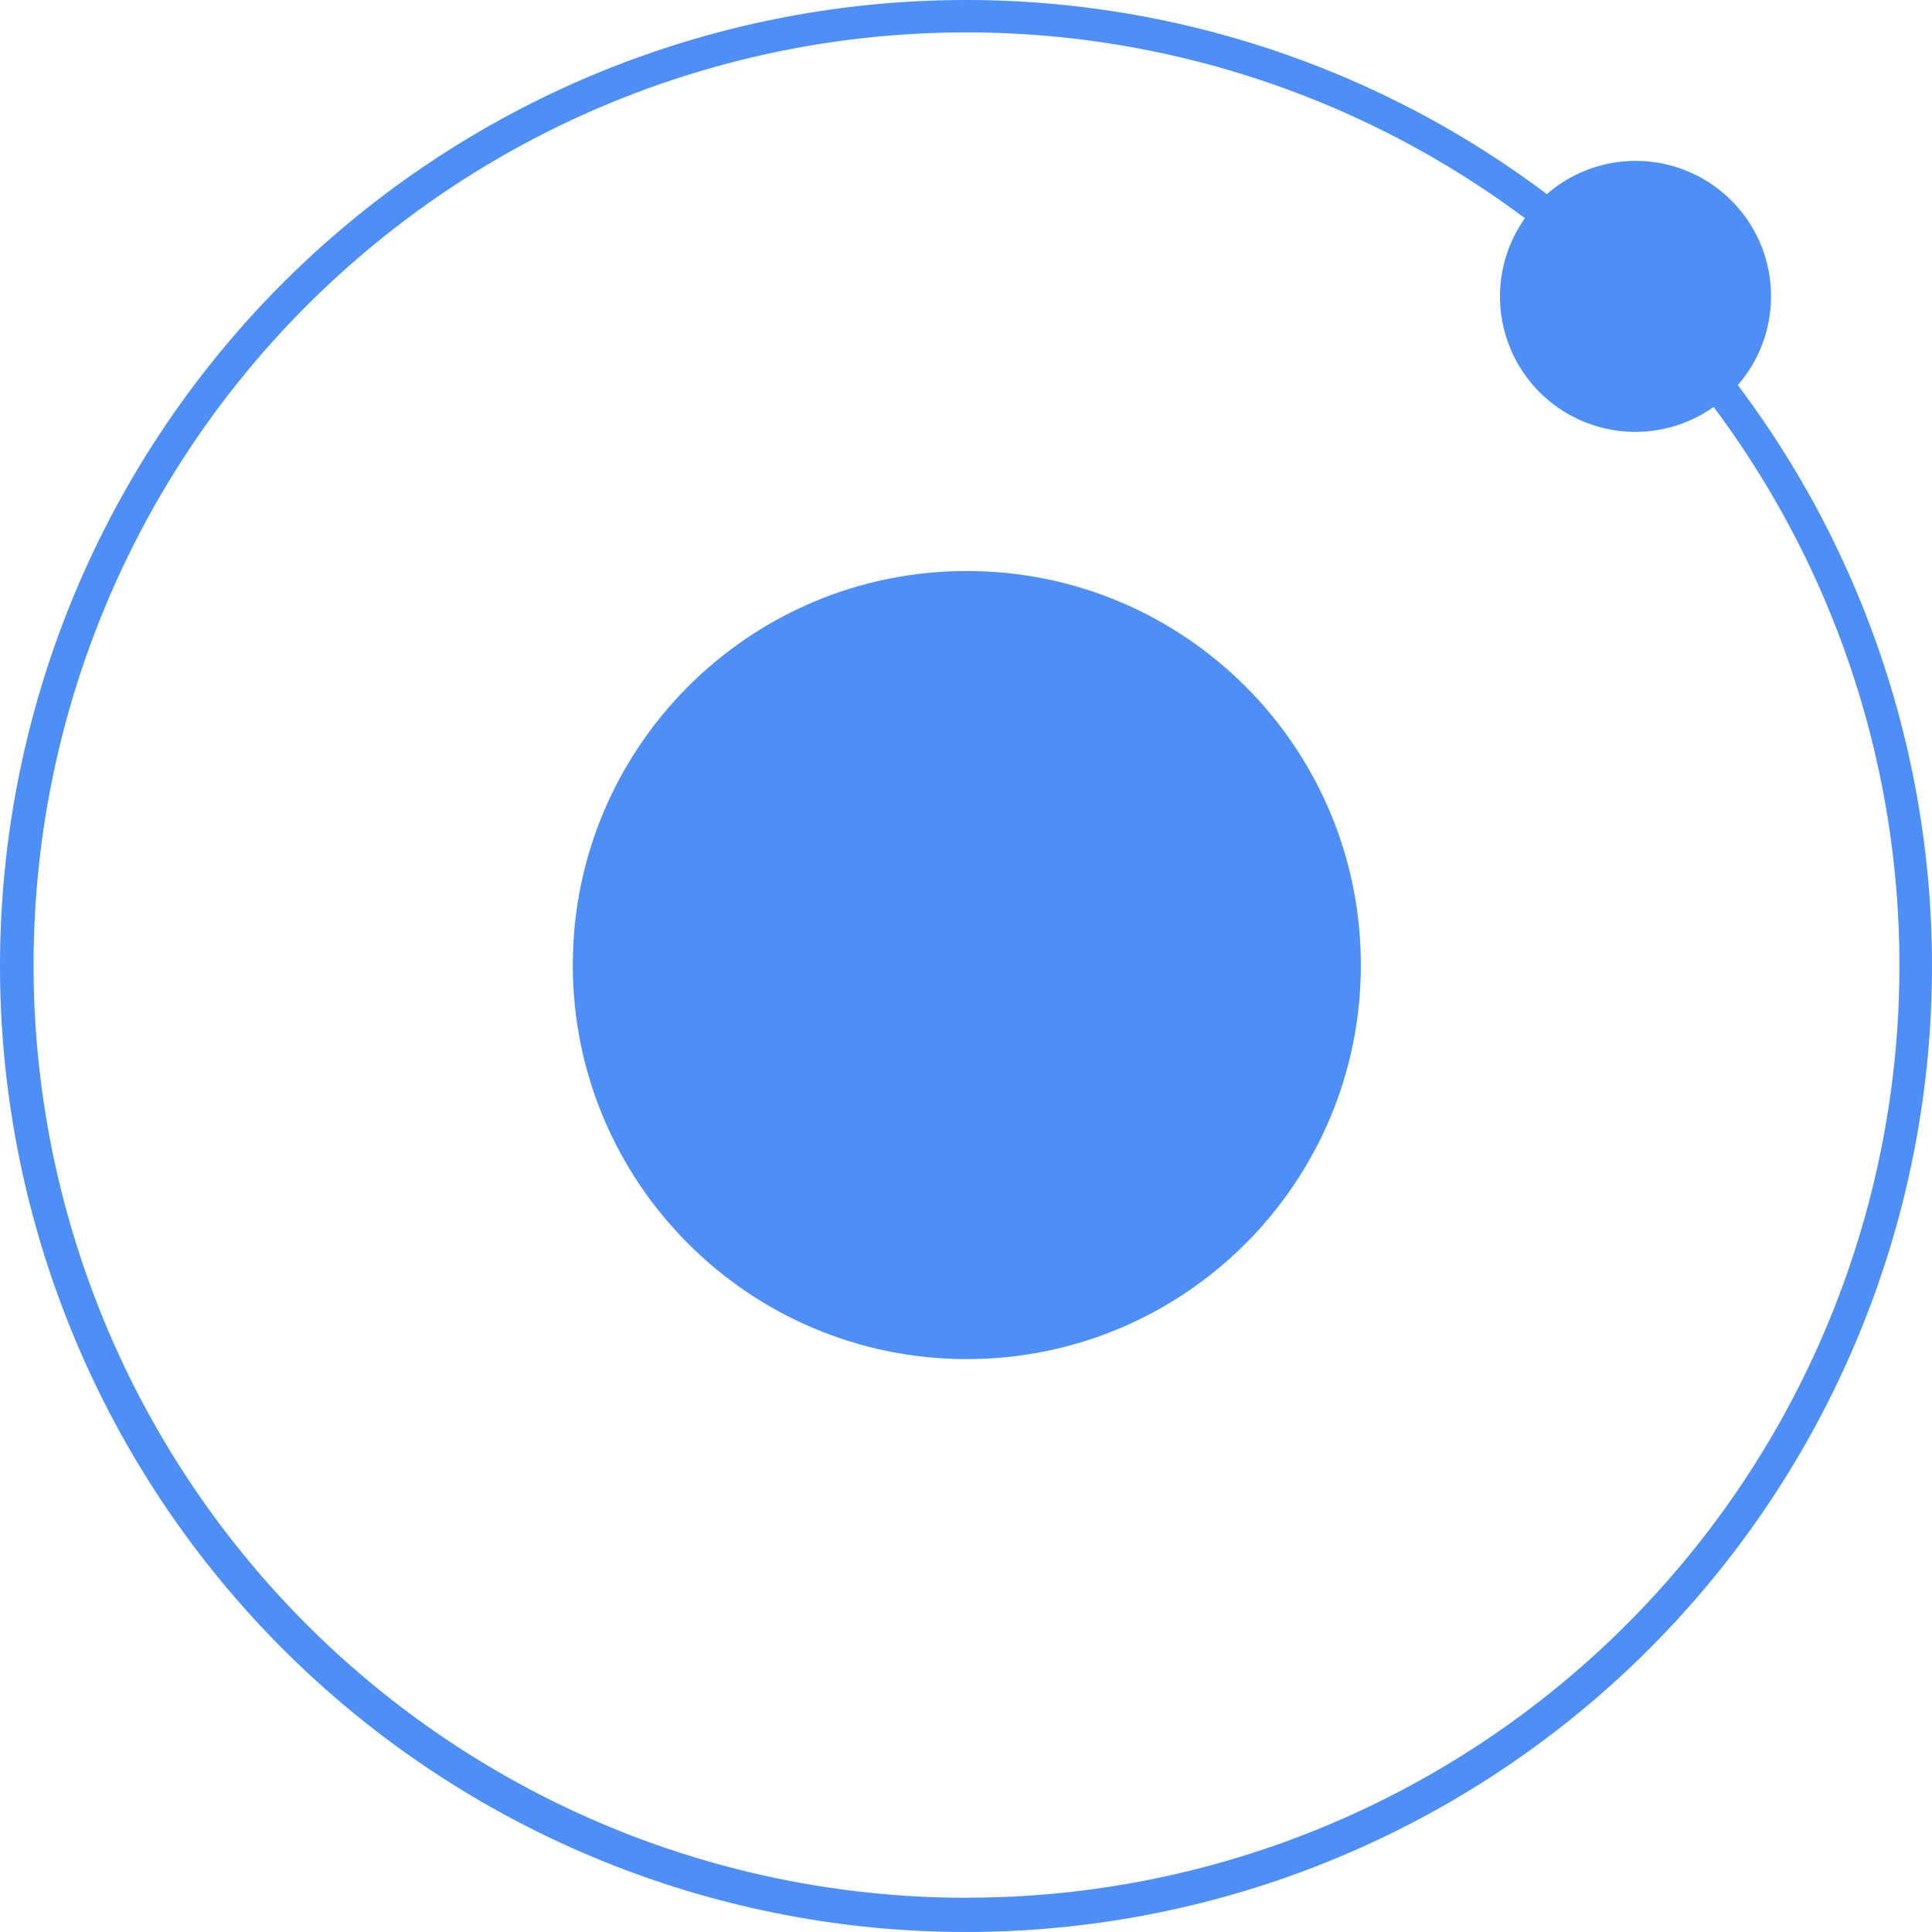
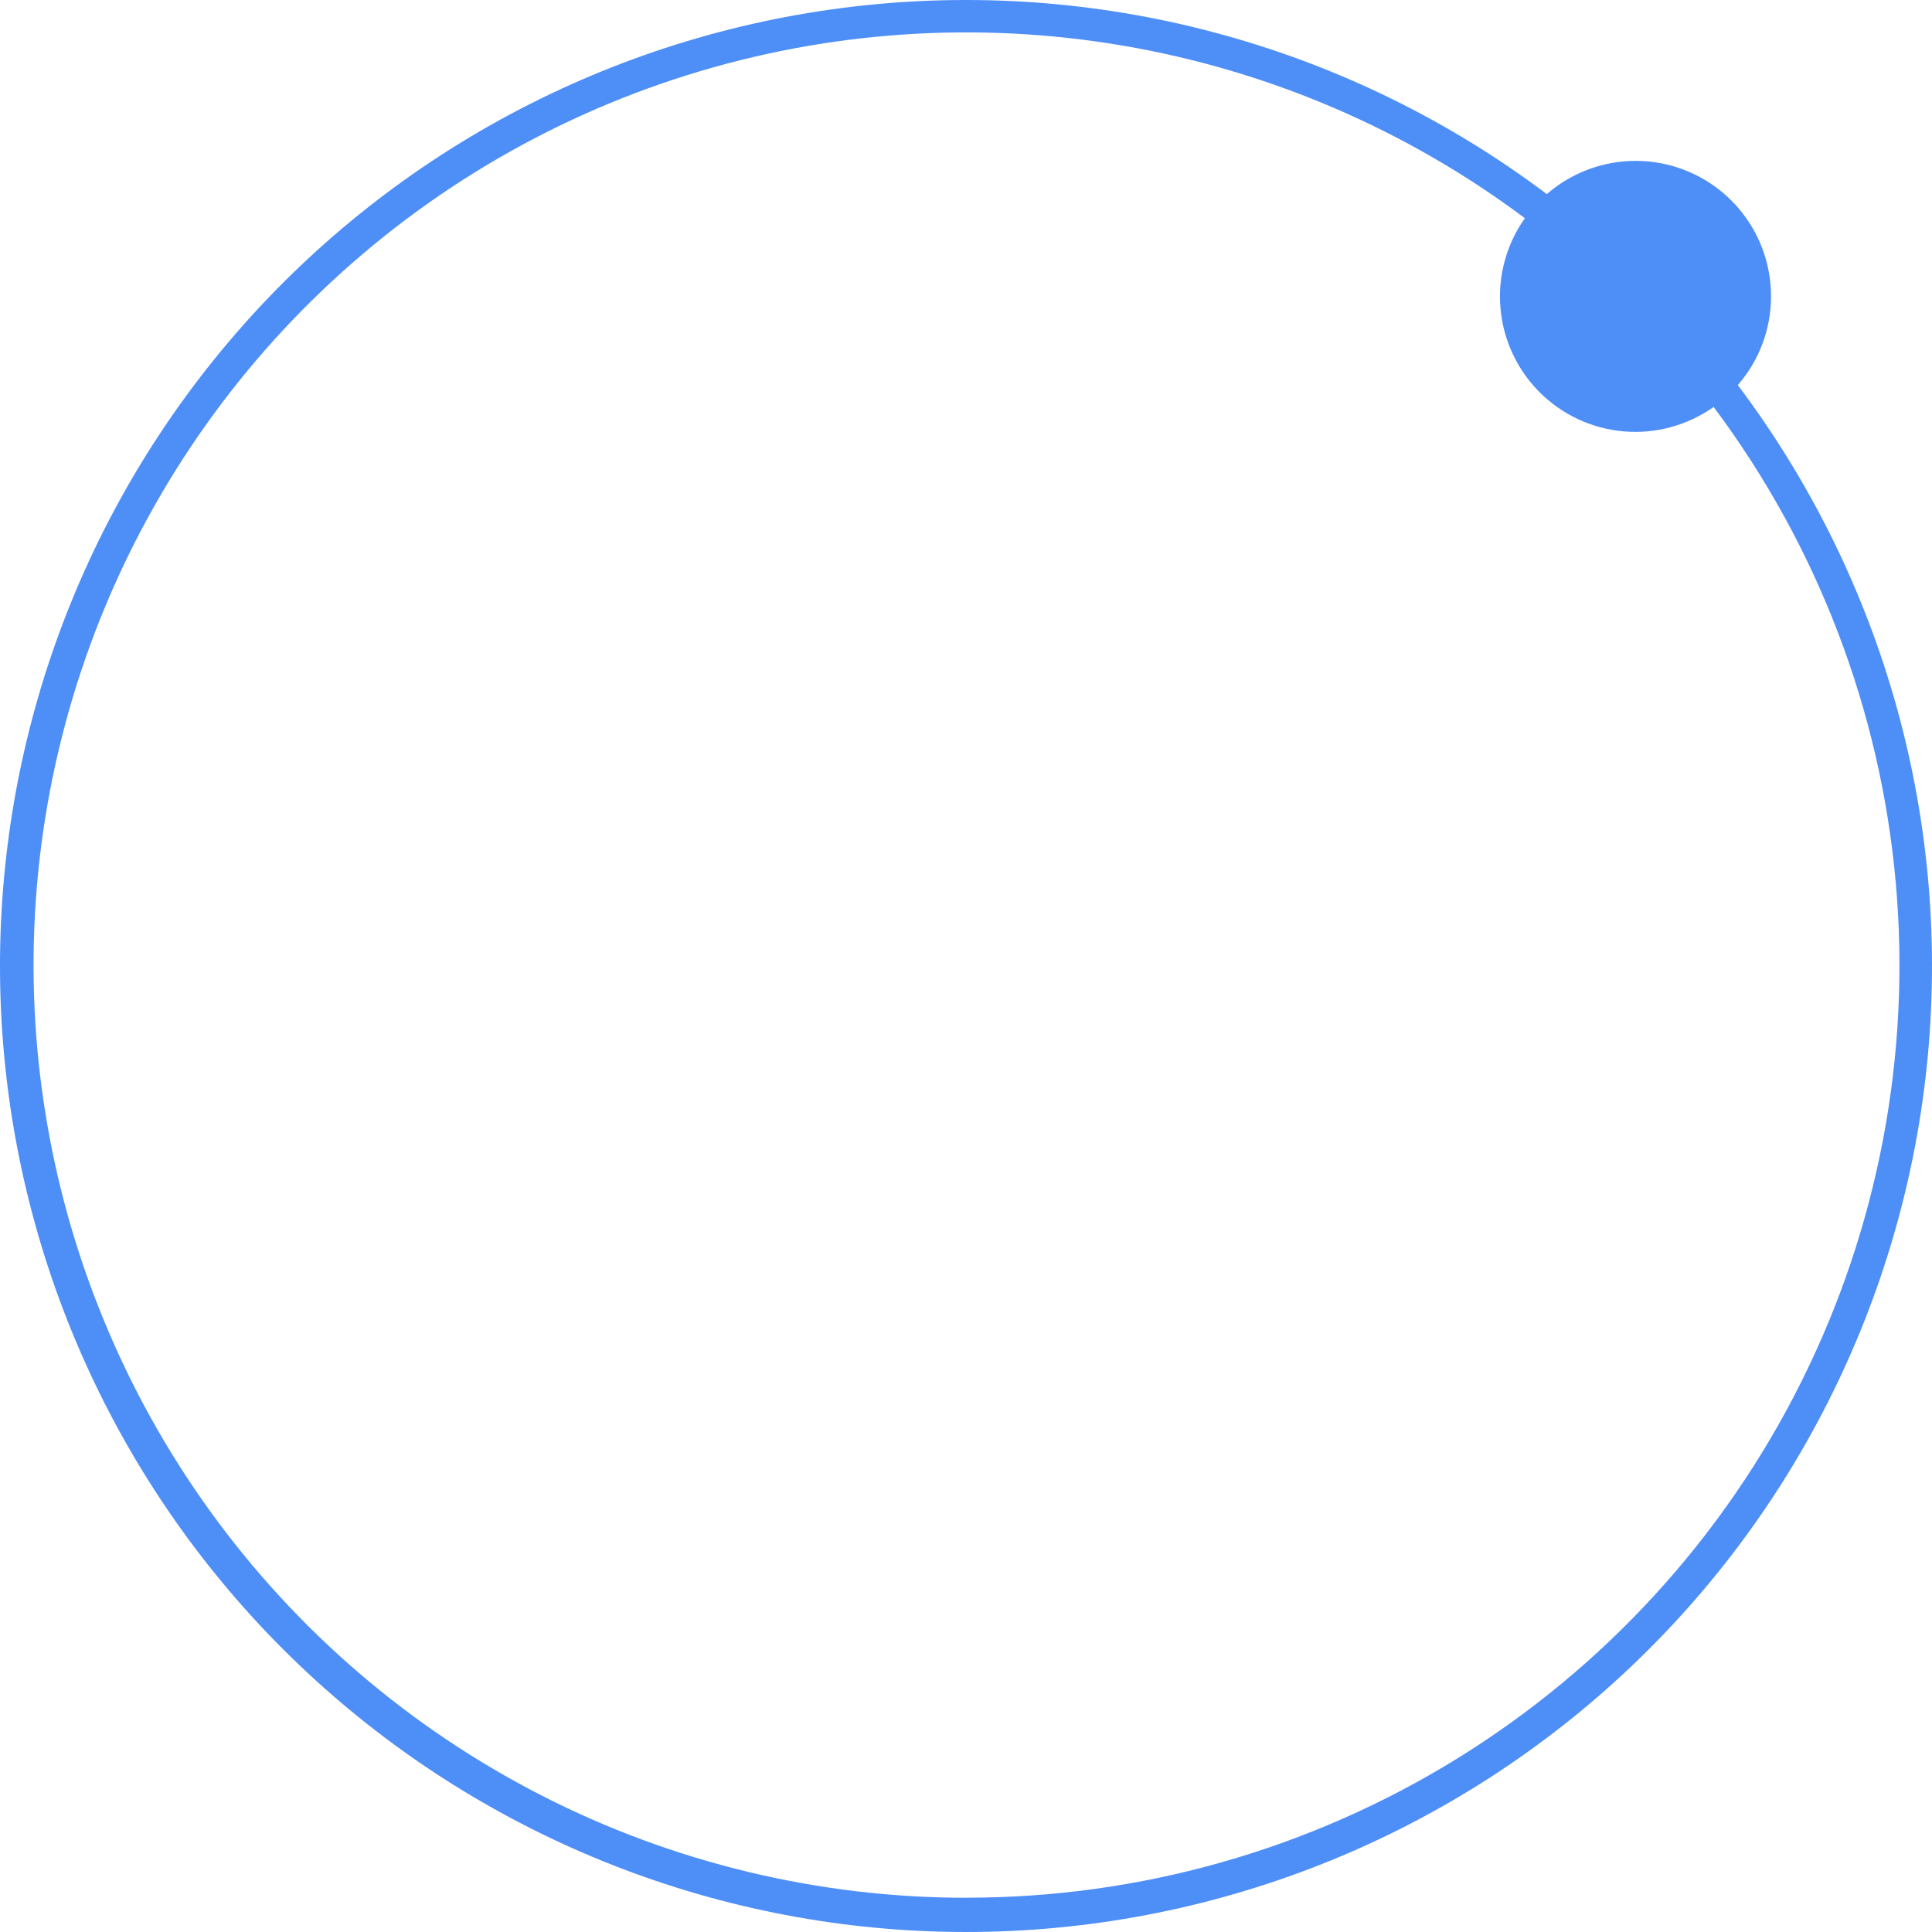
<svg xmlns="http://www.w3.org/2000/svg" width="91" height="91" viewBox="0 0 91 91" fill="none">
-   <path d="M45.539 64.016C55.79 64.016 64.099 55.706 64.099 45.456C64.099 35.205 55.79 26.895 45.539 26.895C35.288 26.895 26.979 35.205 26.979 45.456C26.979 55.706 35.288 64.016 45.539 64.016Z" fill="#4E8EF7" />
  <path d="M83.418 13.964C83.42 12.74 83.07 11.541 82.408 10.511C81.747 9.48 80.803 8.662 79.69 8.154C78.576 7.645 77.34 7.468 76.128 7.644C74.916 7.819 73.781 8.34 72.857 9.143C63.656 2.219 52.171 -0.958 40.719 0.252C29.268 1.462 18.701 6.969 11.149 15.662C3.598 24.356 -0.376 35.59 0.028 47.098C0.433 58.607 5.186 69.534 13.329 77.676C21.472 85.818 32.4 90.569 43.908 90.972C55.416 91.375 66.65 87.399 75.342 79.847C84.035 72.294 89.54 61.726 90.749 50.274C91.957 38.822 88.778 27.338 81.853 18.138C82.862 16.982 83.418 15.499 83.418 13.964ZM45.539 89.388C38.58 89.392 31.718 87.743 25.521 84.576C19.323 81.409 13.967 76.815 9.893 71.172C5.819 65.529 3.144 58.999 2.089 52.12C1.033 45.241 1.627 38.209 3.821 31.605C6.016 25 9.748 19.011 14.711 14.132C19.674 9.252 25.725 5.621 32.365 3.539C39.006 1.456 46.047 0.981 52.907 2.153C59.768 3.324 66.252 6.109 71.825 10.278C70.954 11.506 70.546 13.003 70.673 14.503C70.8 16.003 71.453 17.41 72.518 18.475C73.582 19.539 74.989 20.193 76.49 20.32C77.99 20.446 79.486 20.038 80.715 19.168C85.598 25.695 88.569 33.453 89.293 41.572C90.018 49.692 88.467 57.853 84.816 65.142C81.165 72.43 75.556 78.558 68.619 82.84C61.682 87.122 53.69 89.388 45.538 89.384L45.539 89.388Z" fill="#4E8EF7" />
</svg>